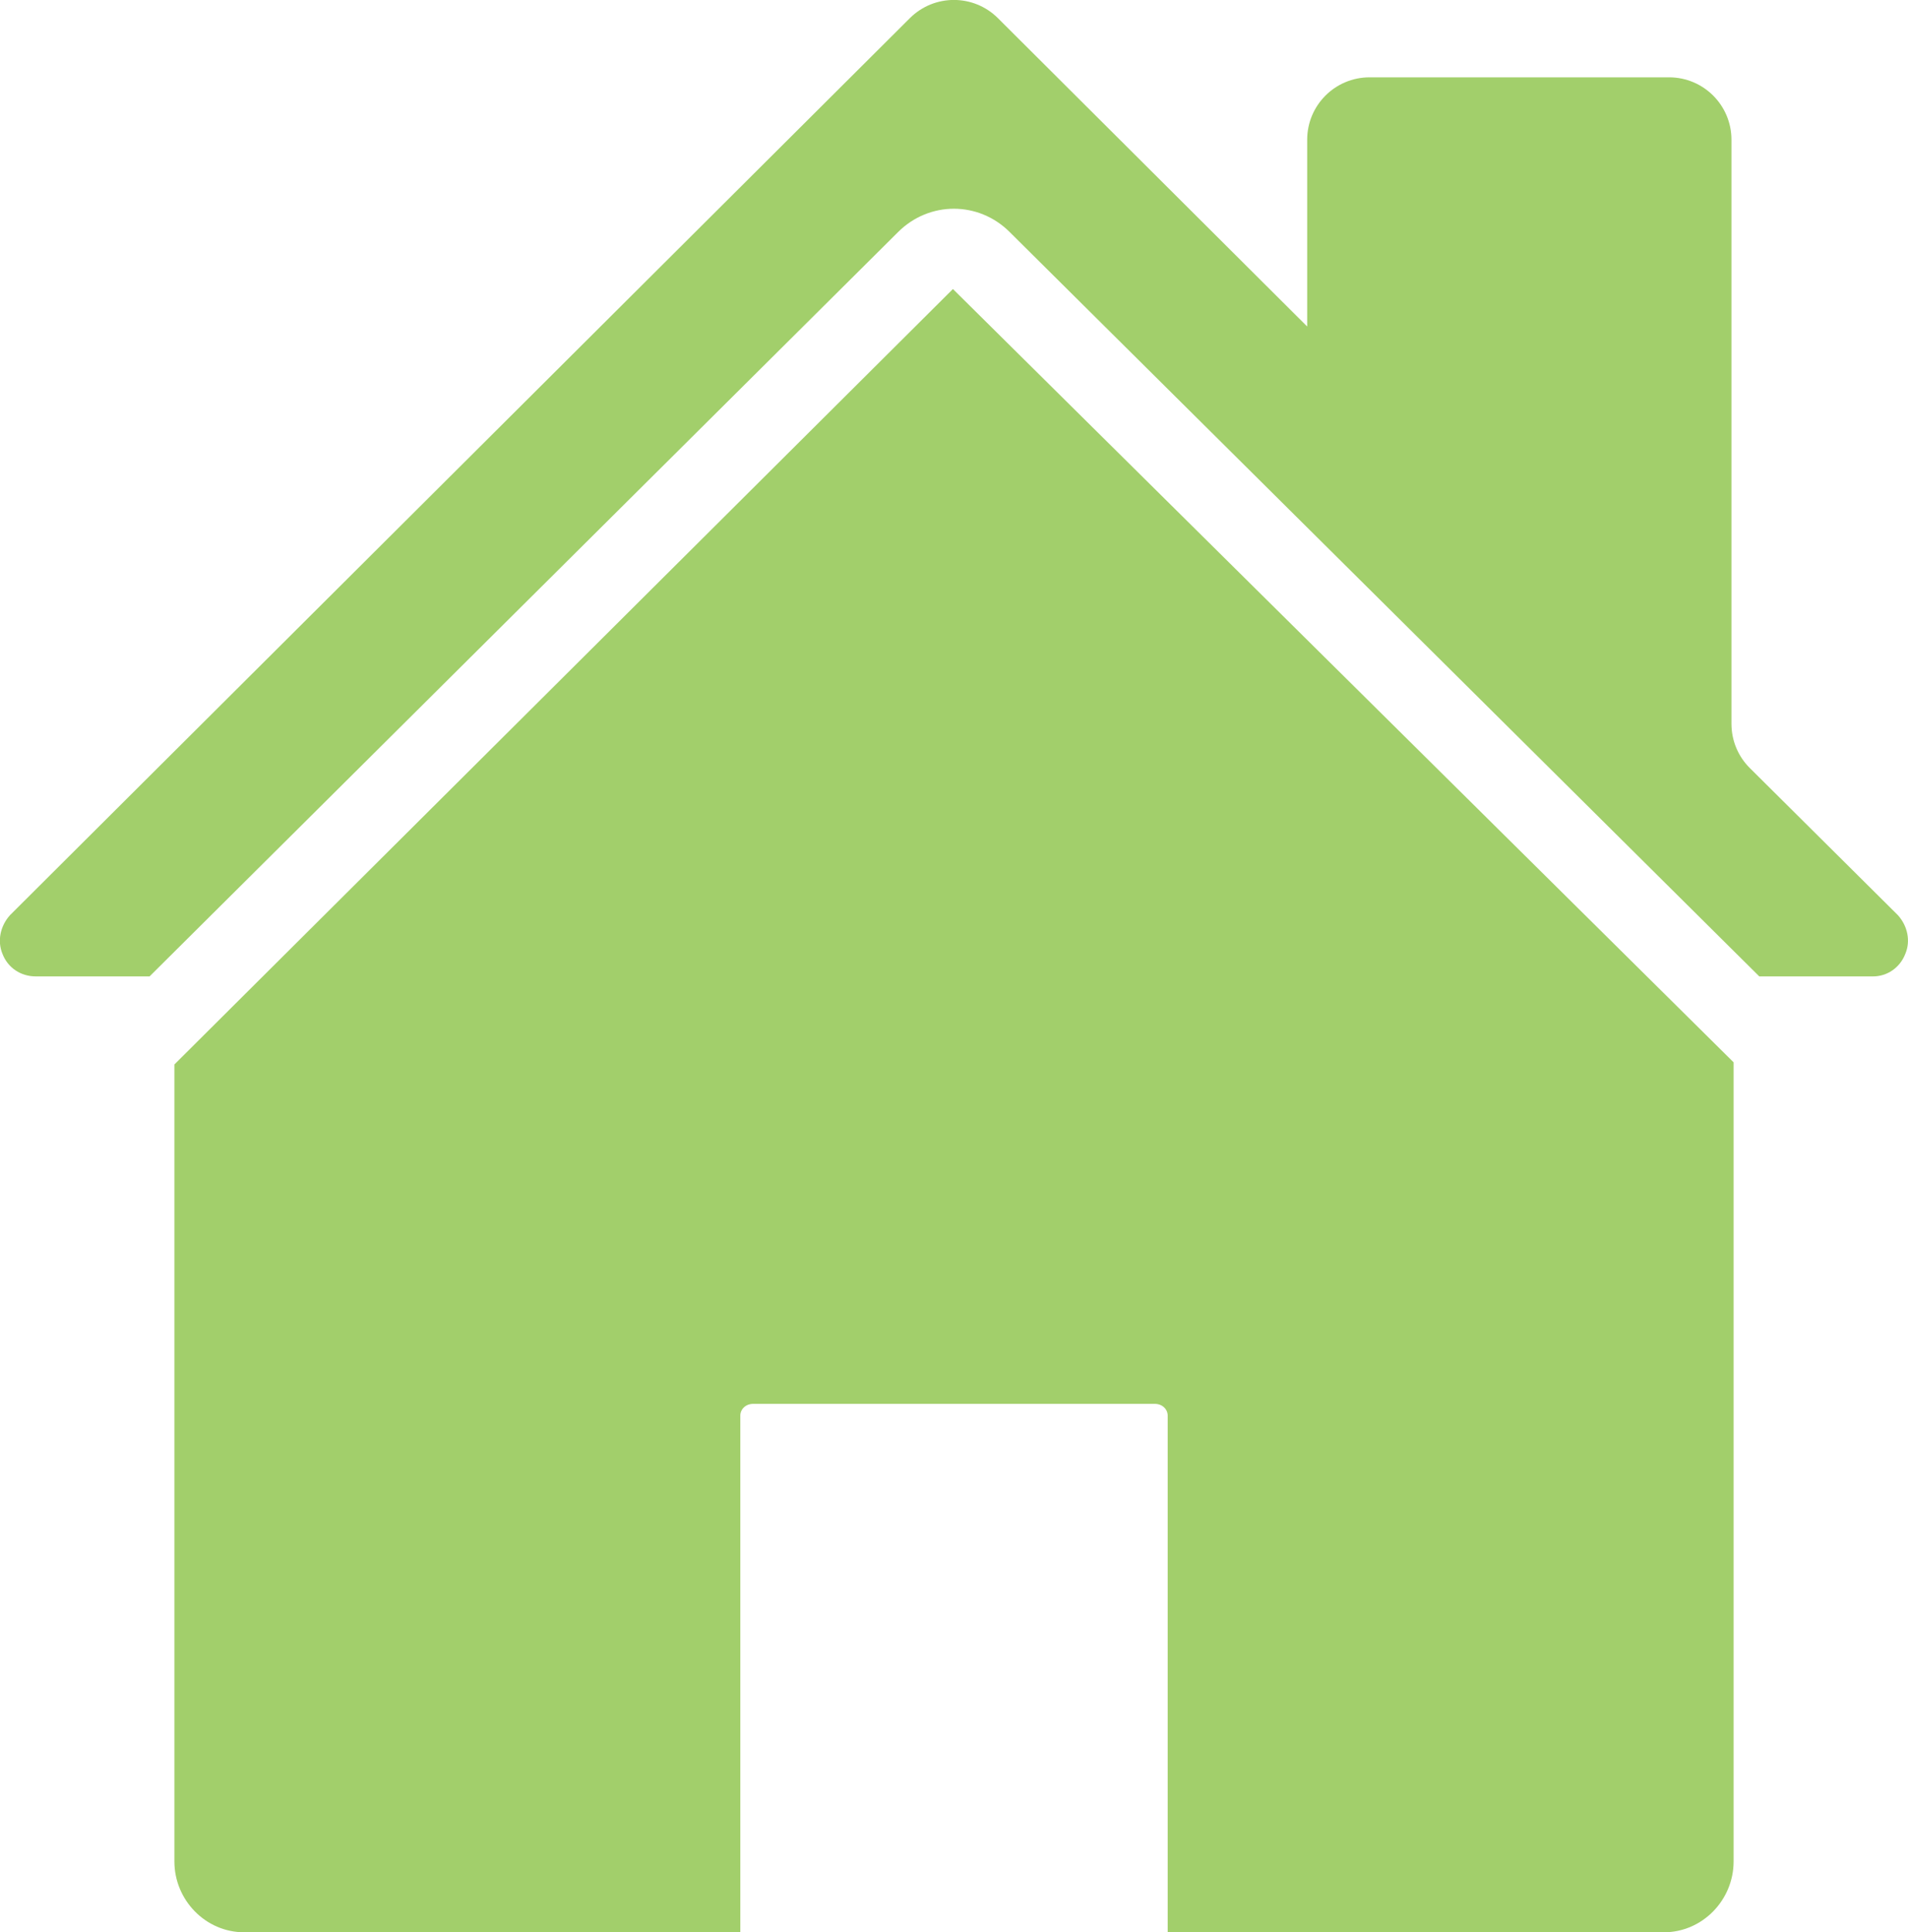
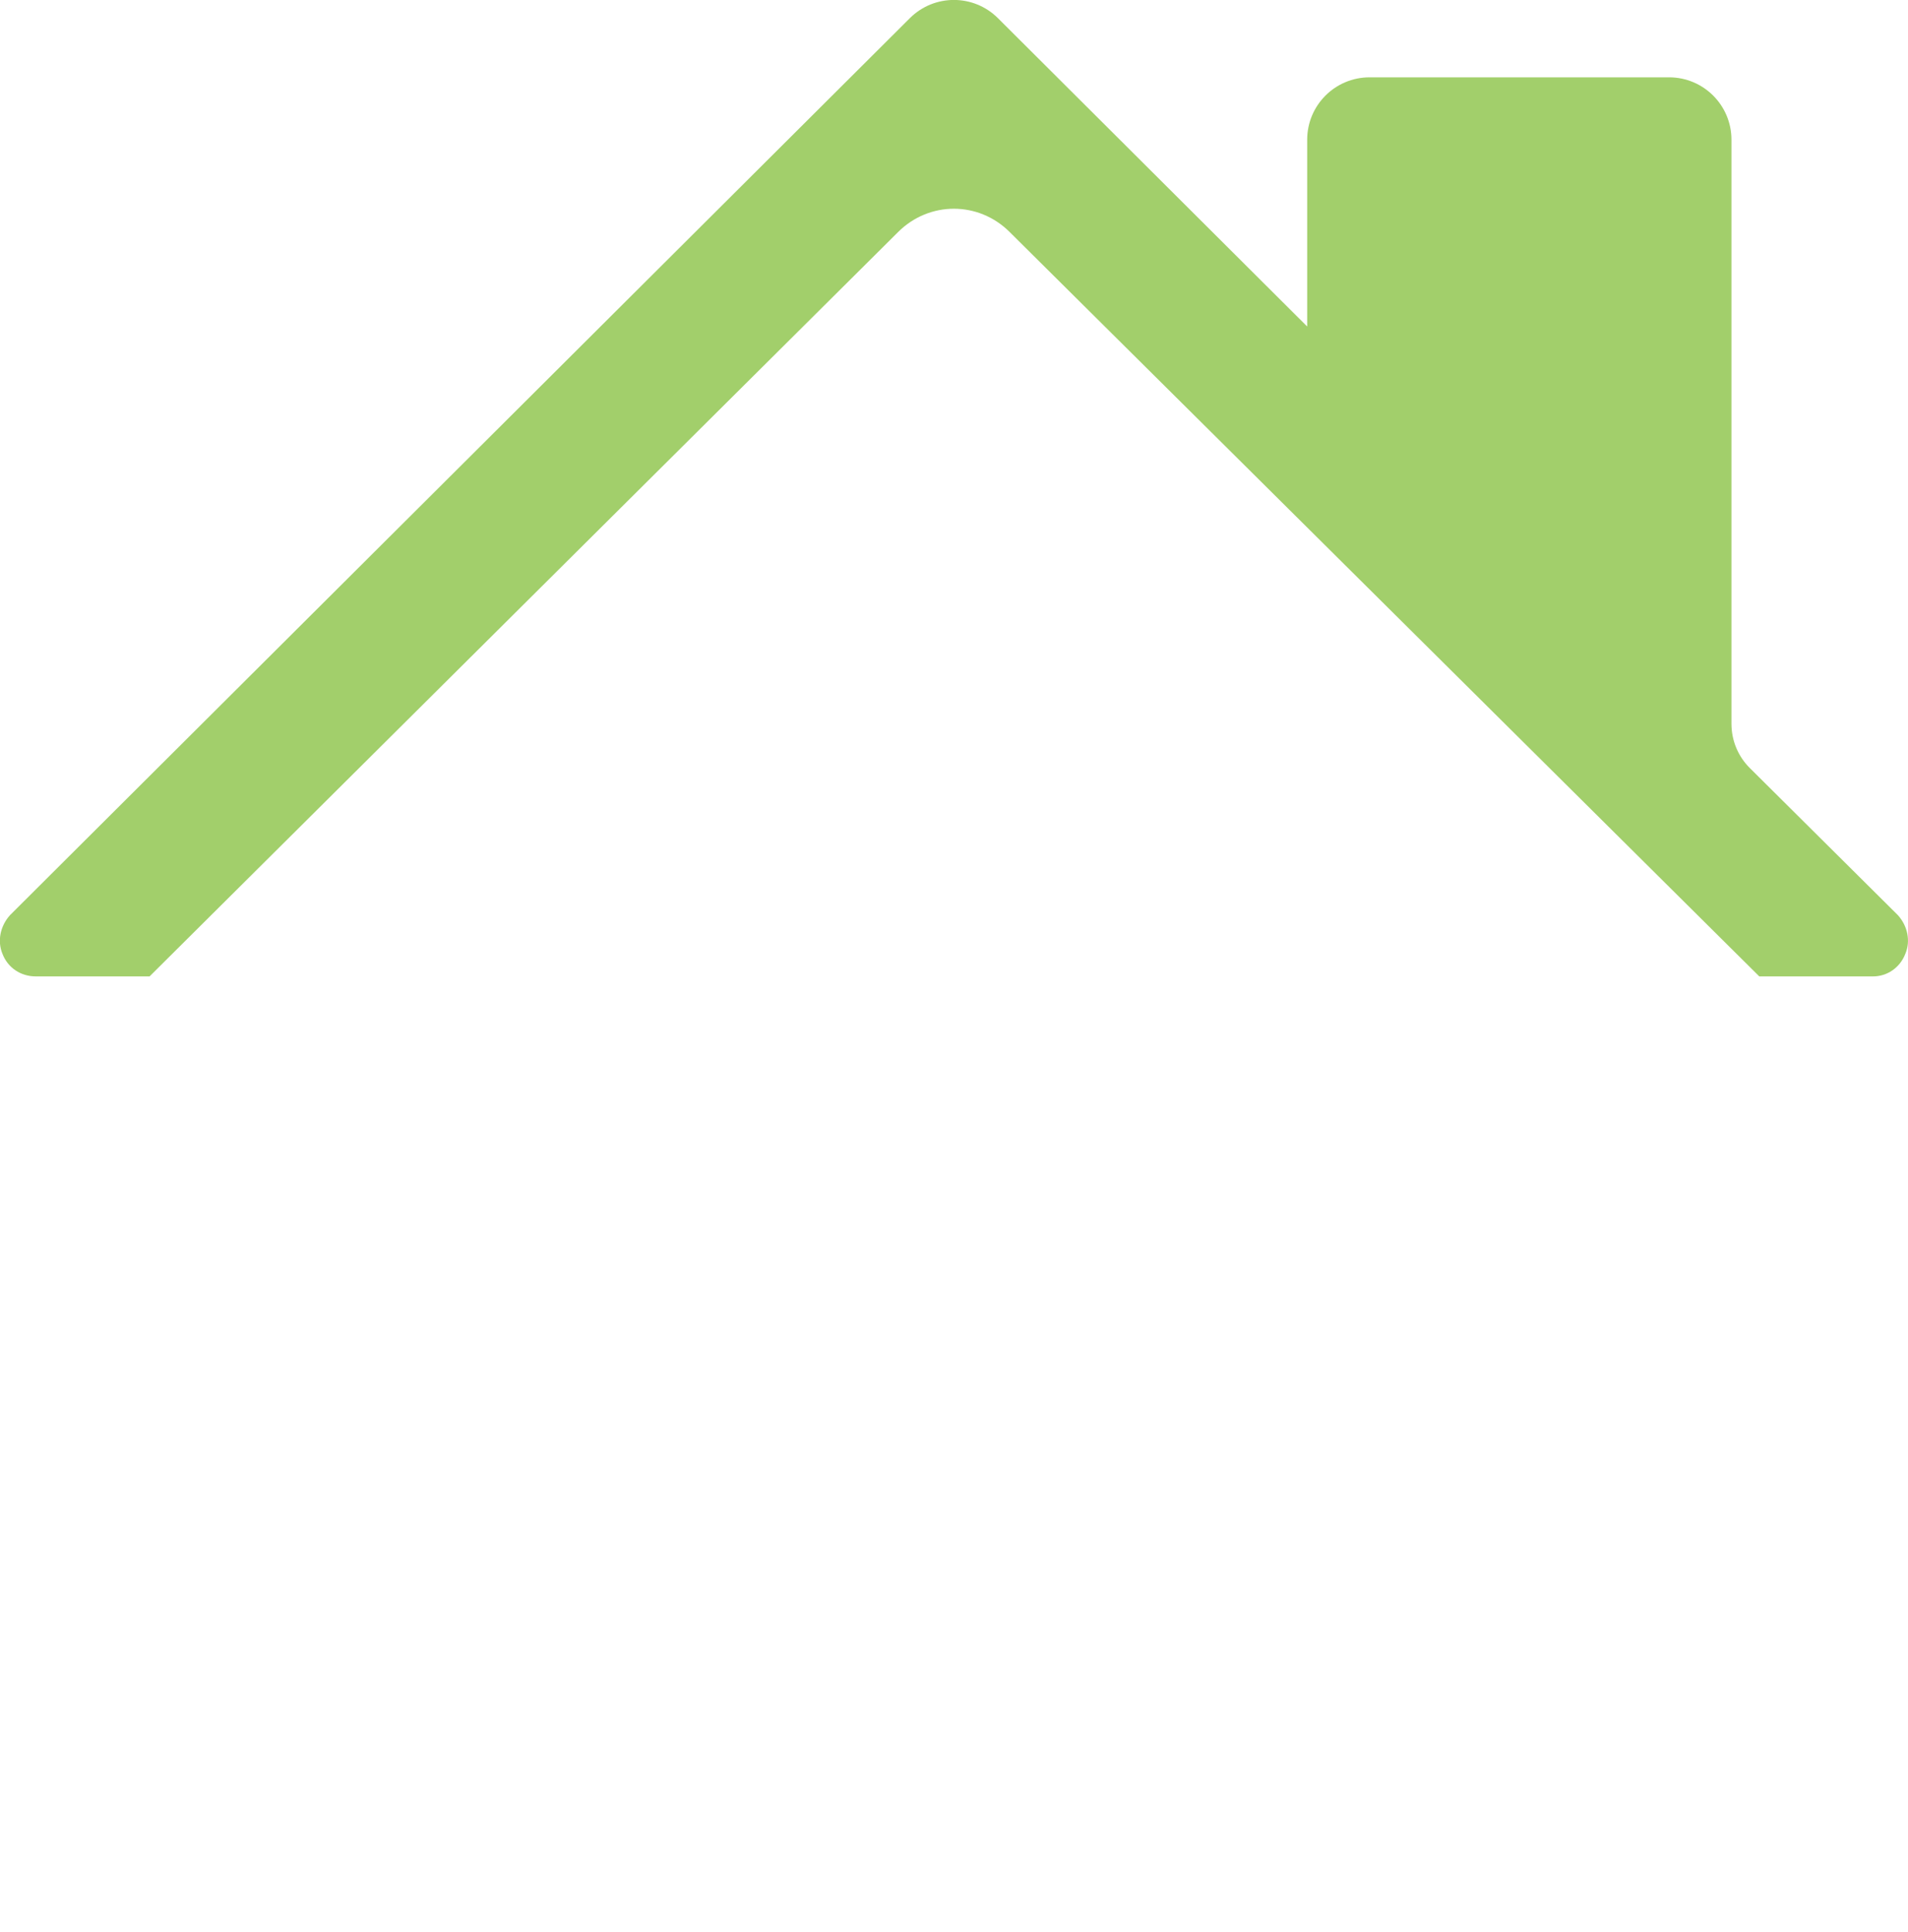
<svg xmlns="http://www.w3.org/2000/svg" version="1.1" id="Layer_1" x="0px" y="0px" viewBox="0 0 17.768 17.991" style="enable-background:new 0 0 17.768 17.991;" xml:space="preserve">
  <style type="text/css">
	.st0{fill:#4D4D4D;}
	.st1{fill-rule:evenodd;clip-rule:evenodd;fill:#4D4D4D;}
	.st2{fill:#A2CF6B;}
	.st3{fill:#B11F28;}
	.st4{fill:#8C5322;}
	.st5{fill-rule:evenodd;clip-rule:evenodd;fill:#1C91C0;}
	.st6{fill:#28387E;}
	.st7{fill:#03675E;}
	.st8{fill:#542D87;}
	.st9{fill:#F68C40;}
	.st10{clip-path:url(#SVGID_00000070120830353711559960000012936036441869461684_);fill:#FEC010;}
	.st11{clip-path:url(#SVGID_00000070120830353711559960000012936036441869461684_);}
	.st12{opacity:0;fill:#FFFFFF;}
	.st13{clip-path:url(#SVGID_00000080890759954880465370000010876834601298115472_);fill:#EE3C96;}
	.st14{clip-path:url(#SVGID_00000080890759954880465370000010876834601298115472_);}
	.st15{opacity:0;}
	.st16{clip-path:url(#SVGID_00000076604963086789262230000006956972025772482191_);fill:#D1CFCE;}
	.st17{clip-path:url(#SVGID_00000076604963086789262230000006956972025772482191_);}
	.st18{clip-path:url(#SVGID_00000121971208303364829440000005683005076590322599_);fill:#A9CF8D;}
	.st19{clip-path:url(#SVGID_00000121971208303364829440000005683005076590322599_);}
	.st20{clip-path:url(#SVGID_00000109715010635421392410000004931324709541210811_);fill:#28AEE4;}
	.st21{clip-path:url(#SVGID_00000109715010635421392410000004931324709541210811_);}
	.st22{clip-path:url(#SVGID_00000058571946261485998710000005947995460137939358_);fill:#F7EC13;}
	.st23{clip-path:url(#SVGID_00000058571946261485998710000005947995460137939358_);}
	.st24{clip-path:url(#SVGID_00000079450010112611275350000001107923050584669850_);fill:#ED2024;}
	.st25{clip-path:url(#SVGID_00000079450010112611275350000001107923050584669850_);fill:#FFFFFF;}
	.st26{clip-path:url(#SVGID_00000047776892775434570170000000691088899275932071_);fill:#395728;}
	.st27{clip-path:url(#SVGID_00000047776892775434570170000000691088899275932071_);}
	.st28{clip-path:url(#SVGID_00000132807815757327361820000006422757923912559242_);fill:#6F3996;}
	.st29{clip-path:url(#SVGID_00000132807815757327361820000006422757923912559242_);}
</style>
  <g>
-     <path class="st2" d="M1.624,9.911v7.42c0,0.36,0.29,0.66,0.65,0.66h4.62v-4.81c0-0.06,0.05-0.11,0.12-0.11h3.74   c0.07,0,0.12,0.05,0.12,0.11v4.81h4.62c0.36,0,0.65-0.3,0.65-0.66v-7.44l-7.27-7.2L1.624,9.911z" />
    <path class="st2" d="M17.674,8.521l-1.379-1.37c-0.11-0.109-0.171-0.257-0.171-0.412V1.301c0-0.321-0.26-0.581-0.581-0.581h-2.789   c-0.321,0-0.581,0.26-0.581,0.581v1.739l-2.88-2.871c-0.227-0.226-0.593-0.226-0.82,0l-8.38,8.352c-0.09,0.1-0.12,0.24-0.07,0.36   c0.05,0.13,0.17,0.21,0.31,0.21h1.06l6.97-6.93c0.29-0.29,0.75-0.29,1.04,0l6.98,6.93h1.06c0.13,0,0.25-0.08,0.3-0.21   C17.794,8.761,17.764,8.621,17.674,8.521z" />
  </g>
</svg>